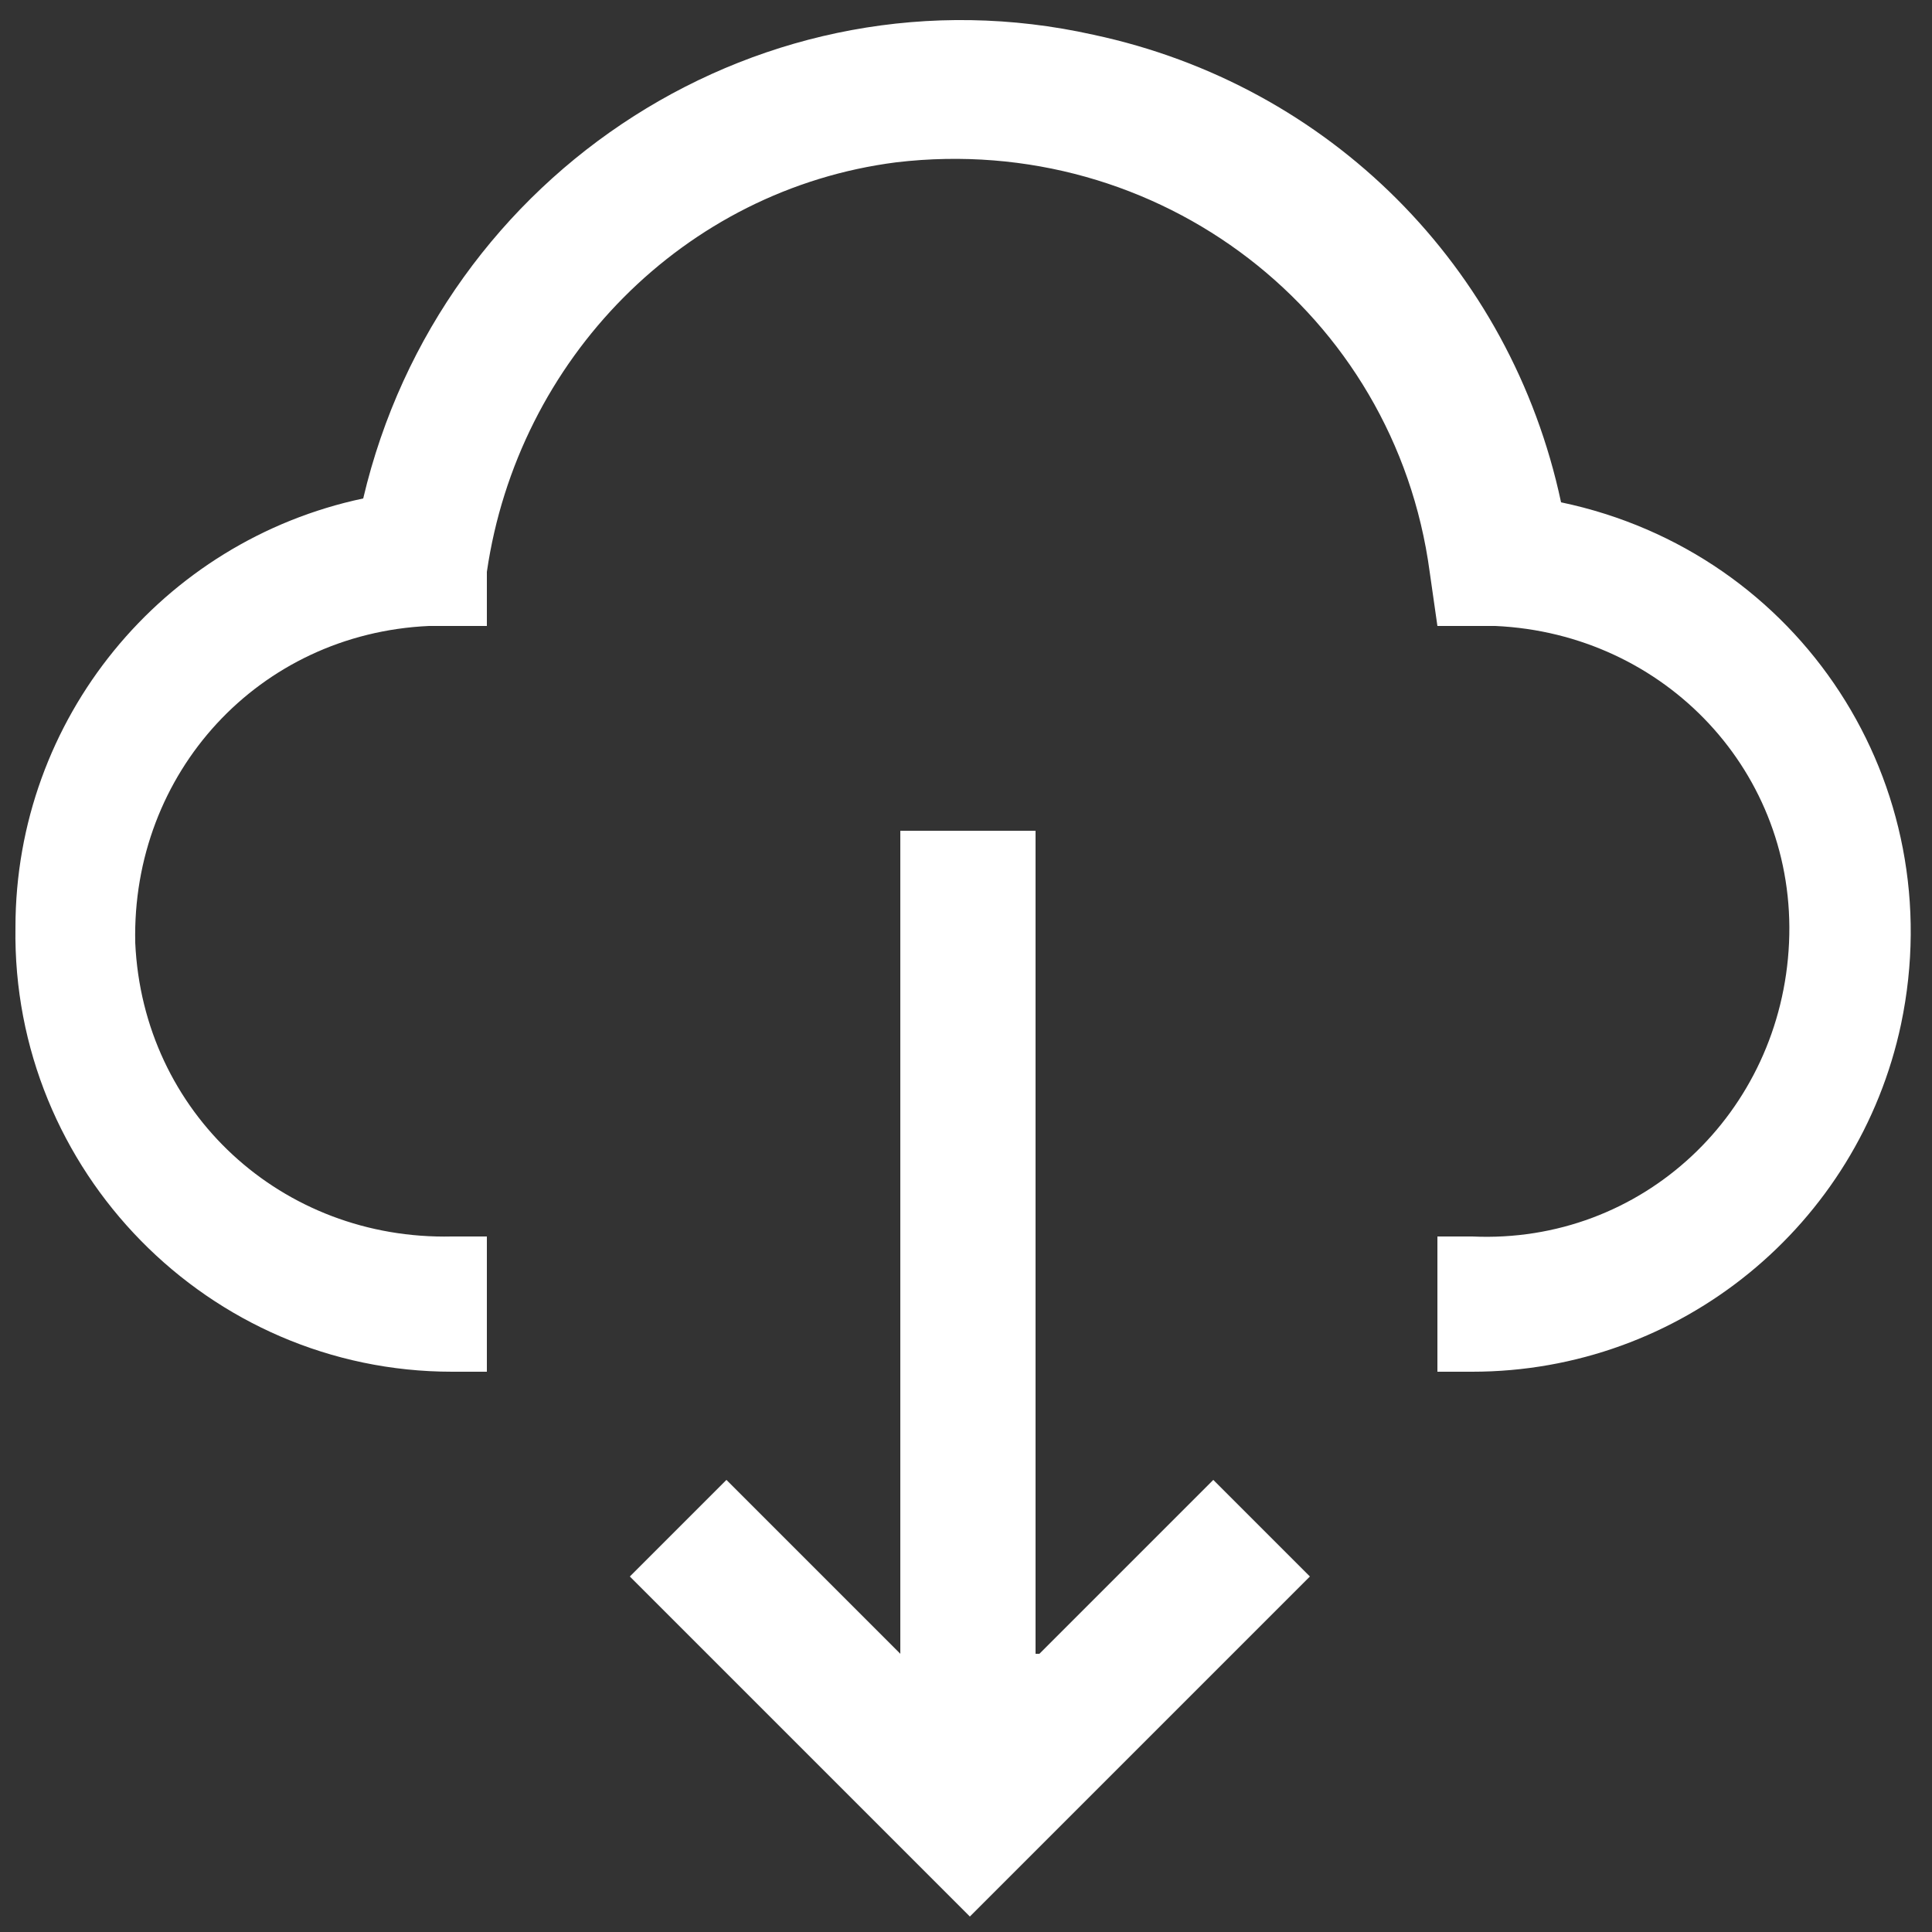
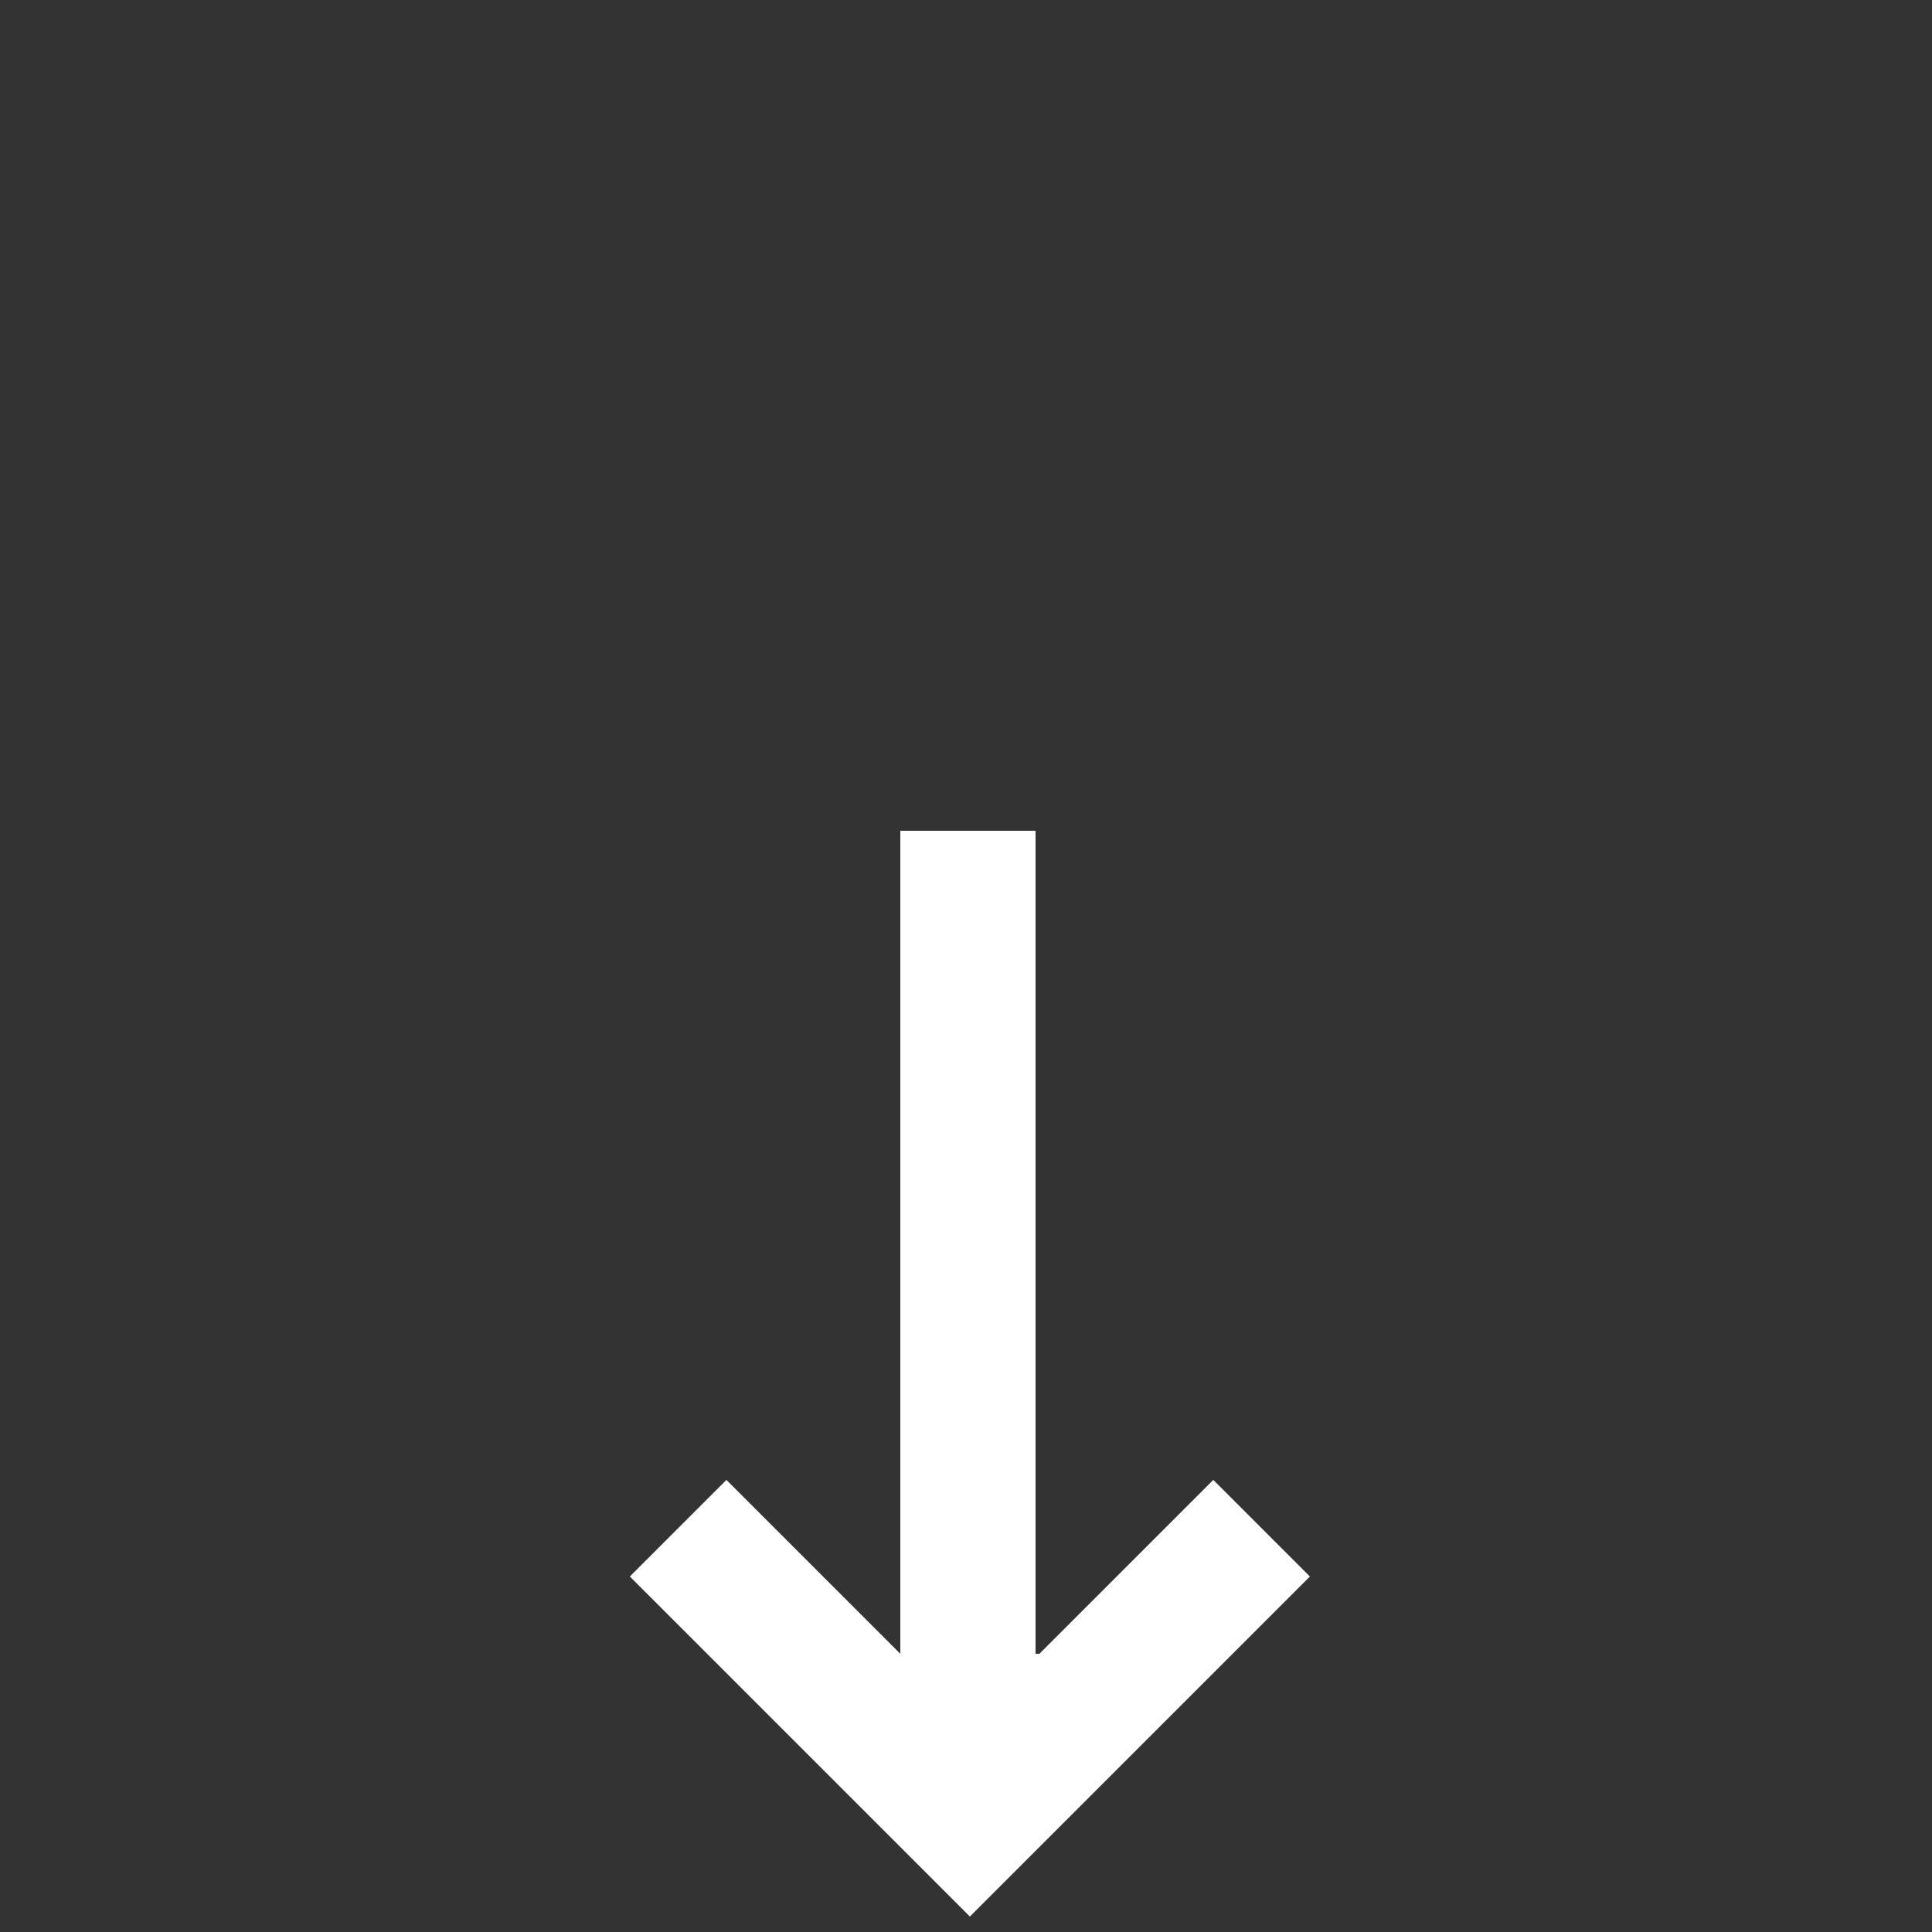
<svg xmlns="http://www.w3.org/2000/svg" version="1.1" viewBox="0 0 50 50">
  <rect x="0" y="0" width="50" height="50" fill="#333333" stroke="none" />
  <defs>
    <style> .cls-1 { fill: #fff; } </style>
  </defs>
  <g>
    <g id="Capa_1">
      <g>
-         <path class="cls-1" d="M38.1,35.5h-.9v-3.5h.9c4.4.2,8-3.2,8.2-7.6.2-4.4-3.2-8-7.6-8.2h-1.5l-.2-1.4c-.9-6.7-7-11.4-13.8-10.6-5.5.7-9.8,5.1-10.6,10.6v1.4h-1.5c-4.4.2-7.7,3.8-7.6,8.2.2,4.4,3.8,7.7,8.2,7.6h.9v3.5h-.9c-6.3,0-11.4-5.2-11.3-11.5,0-5.4,3.8-10,9-11.1C11.4,4.4,19.8-1,28.3.9c6.1,1.3,10.8,6,12.1,12.1,6.2,1.3,10.1,7.3,8.8,13.5-1.1,5.2-5.7,9-11.1,9Z" />
        <path class="cls-1" d="M26.8,42.8v-21.3h-3.5v21.3l-4.5-4.5-2.5,2.5,8.8,8.8,8.8-8.8-2.5-2.5-4.5,4.5Z" />
      </g>
    </g>
  </g>
</svg>